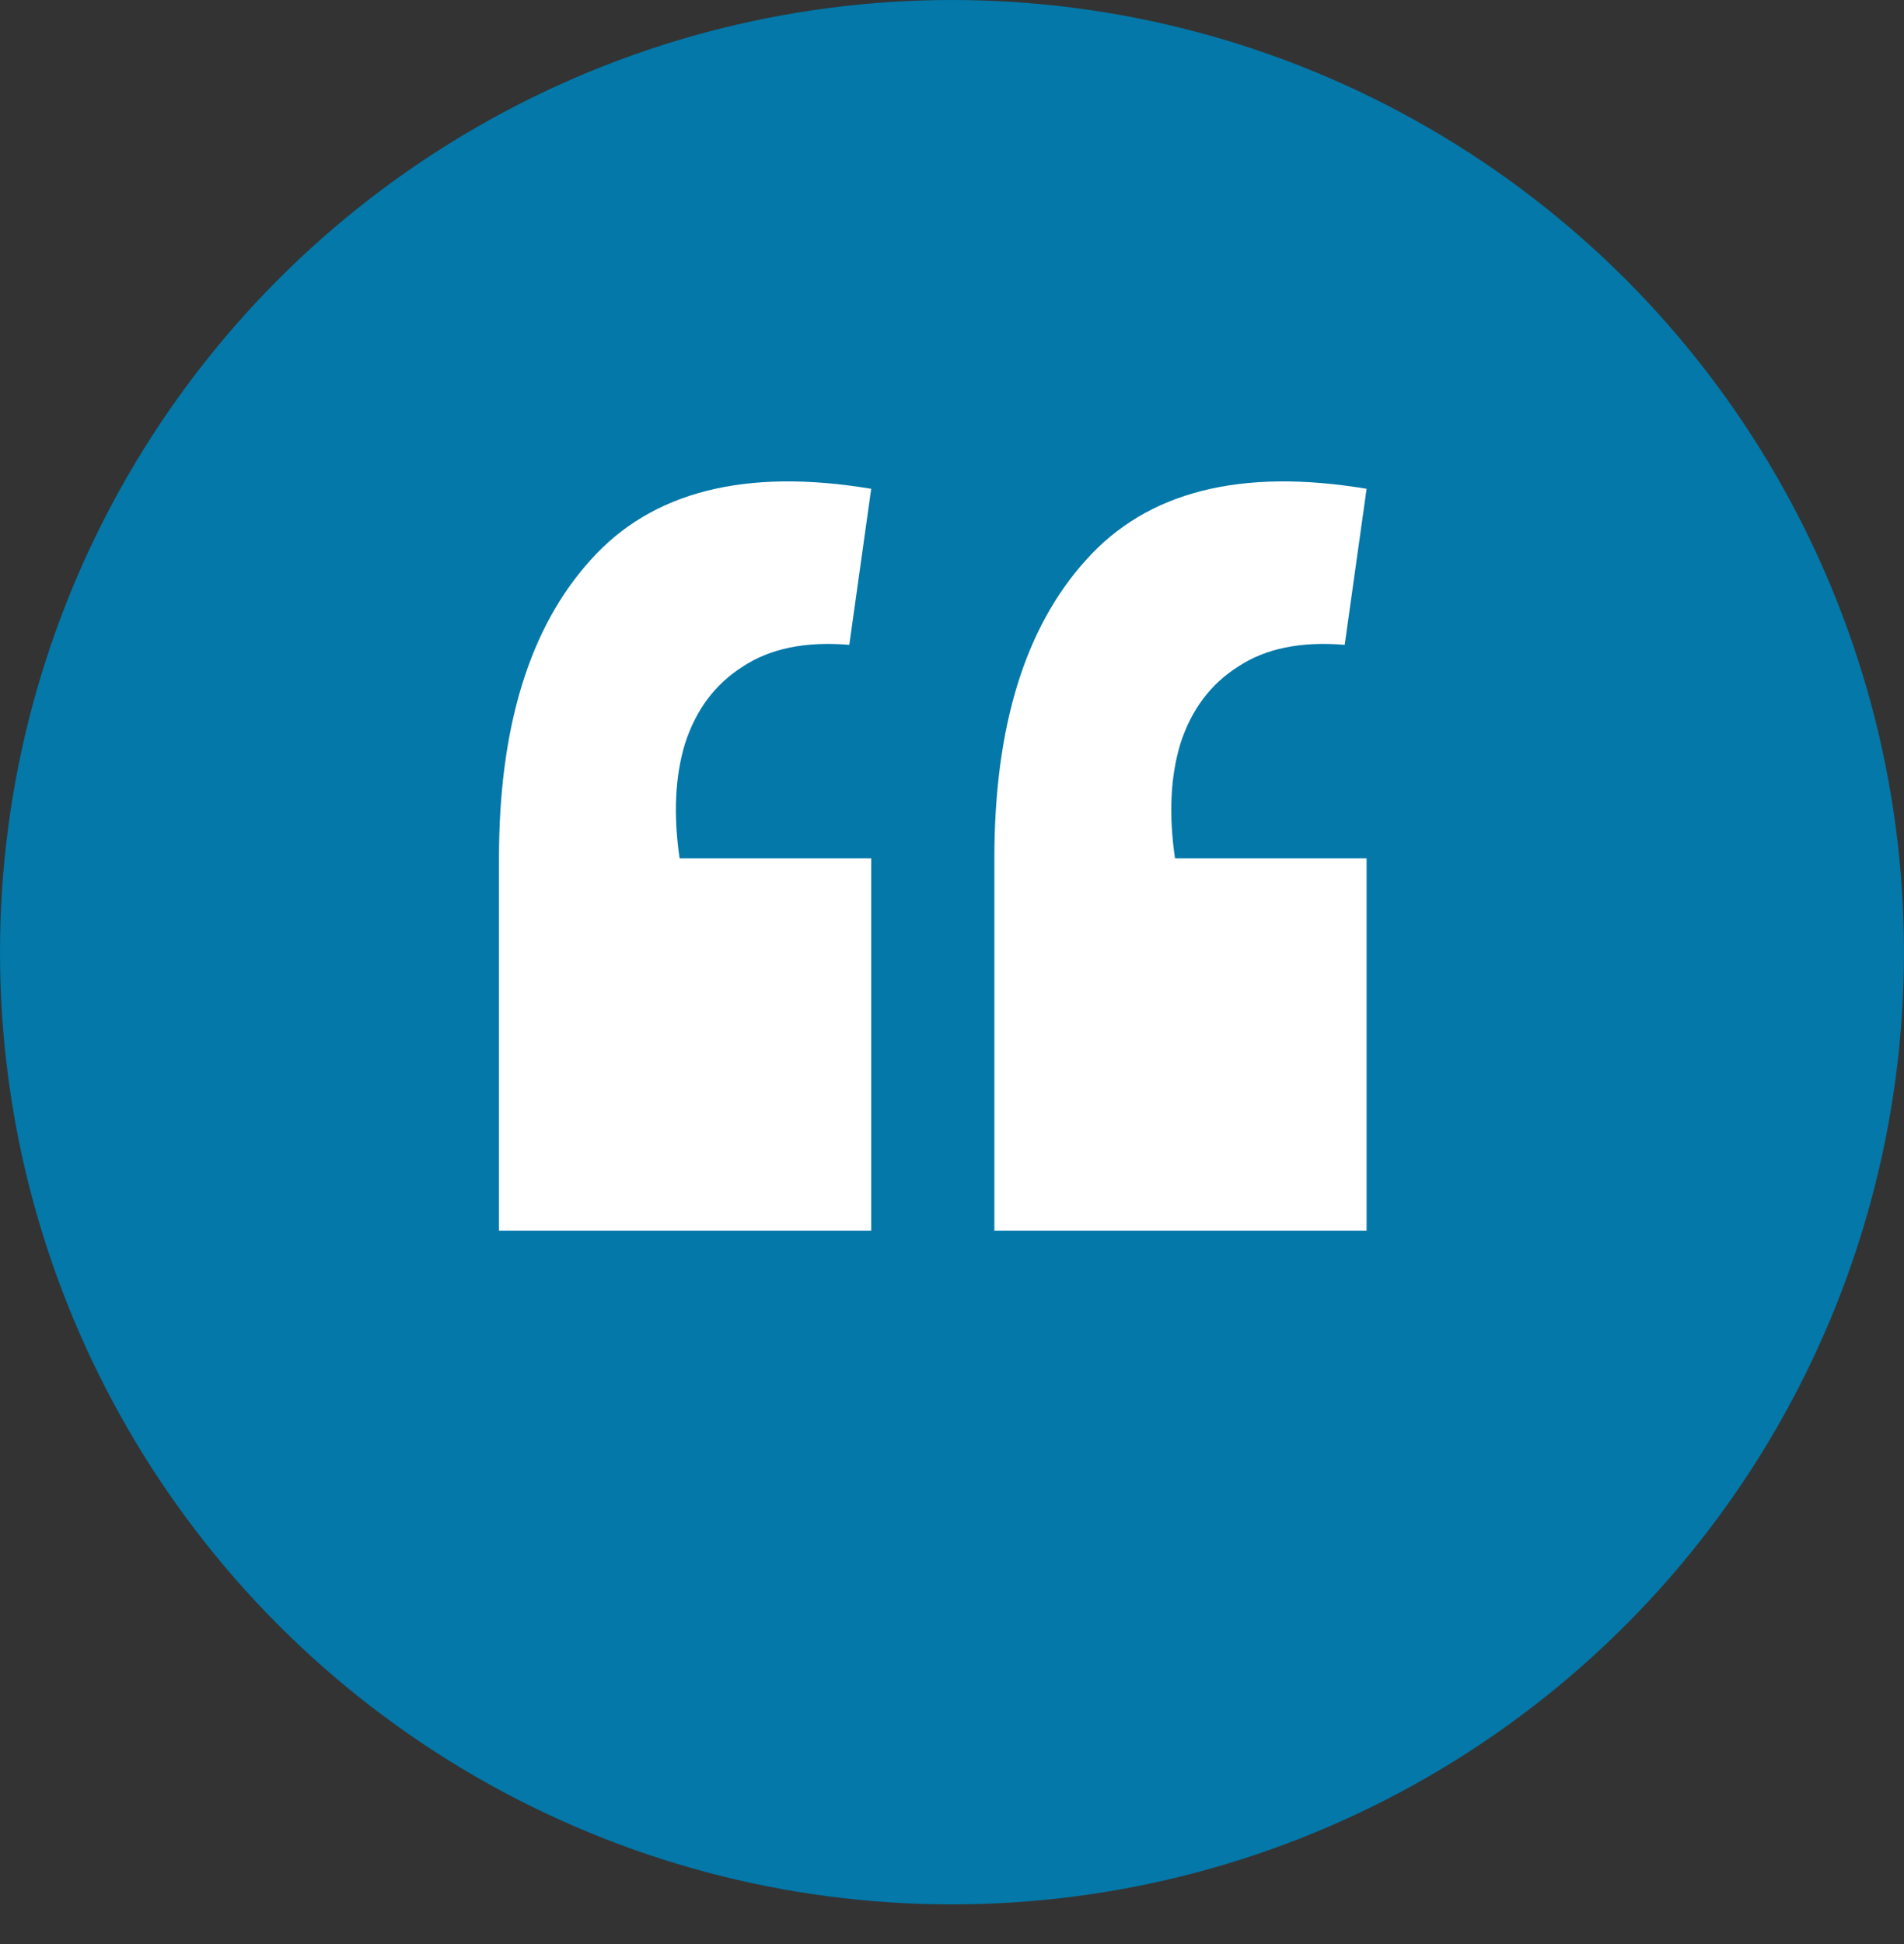
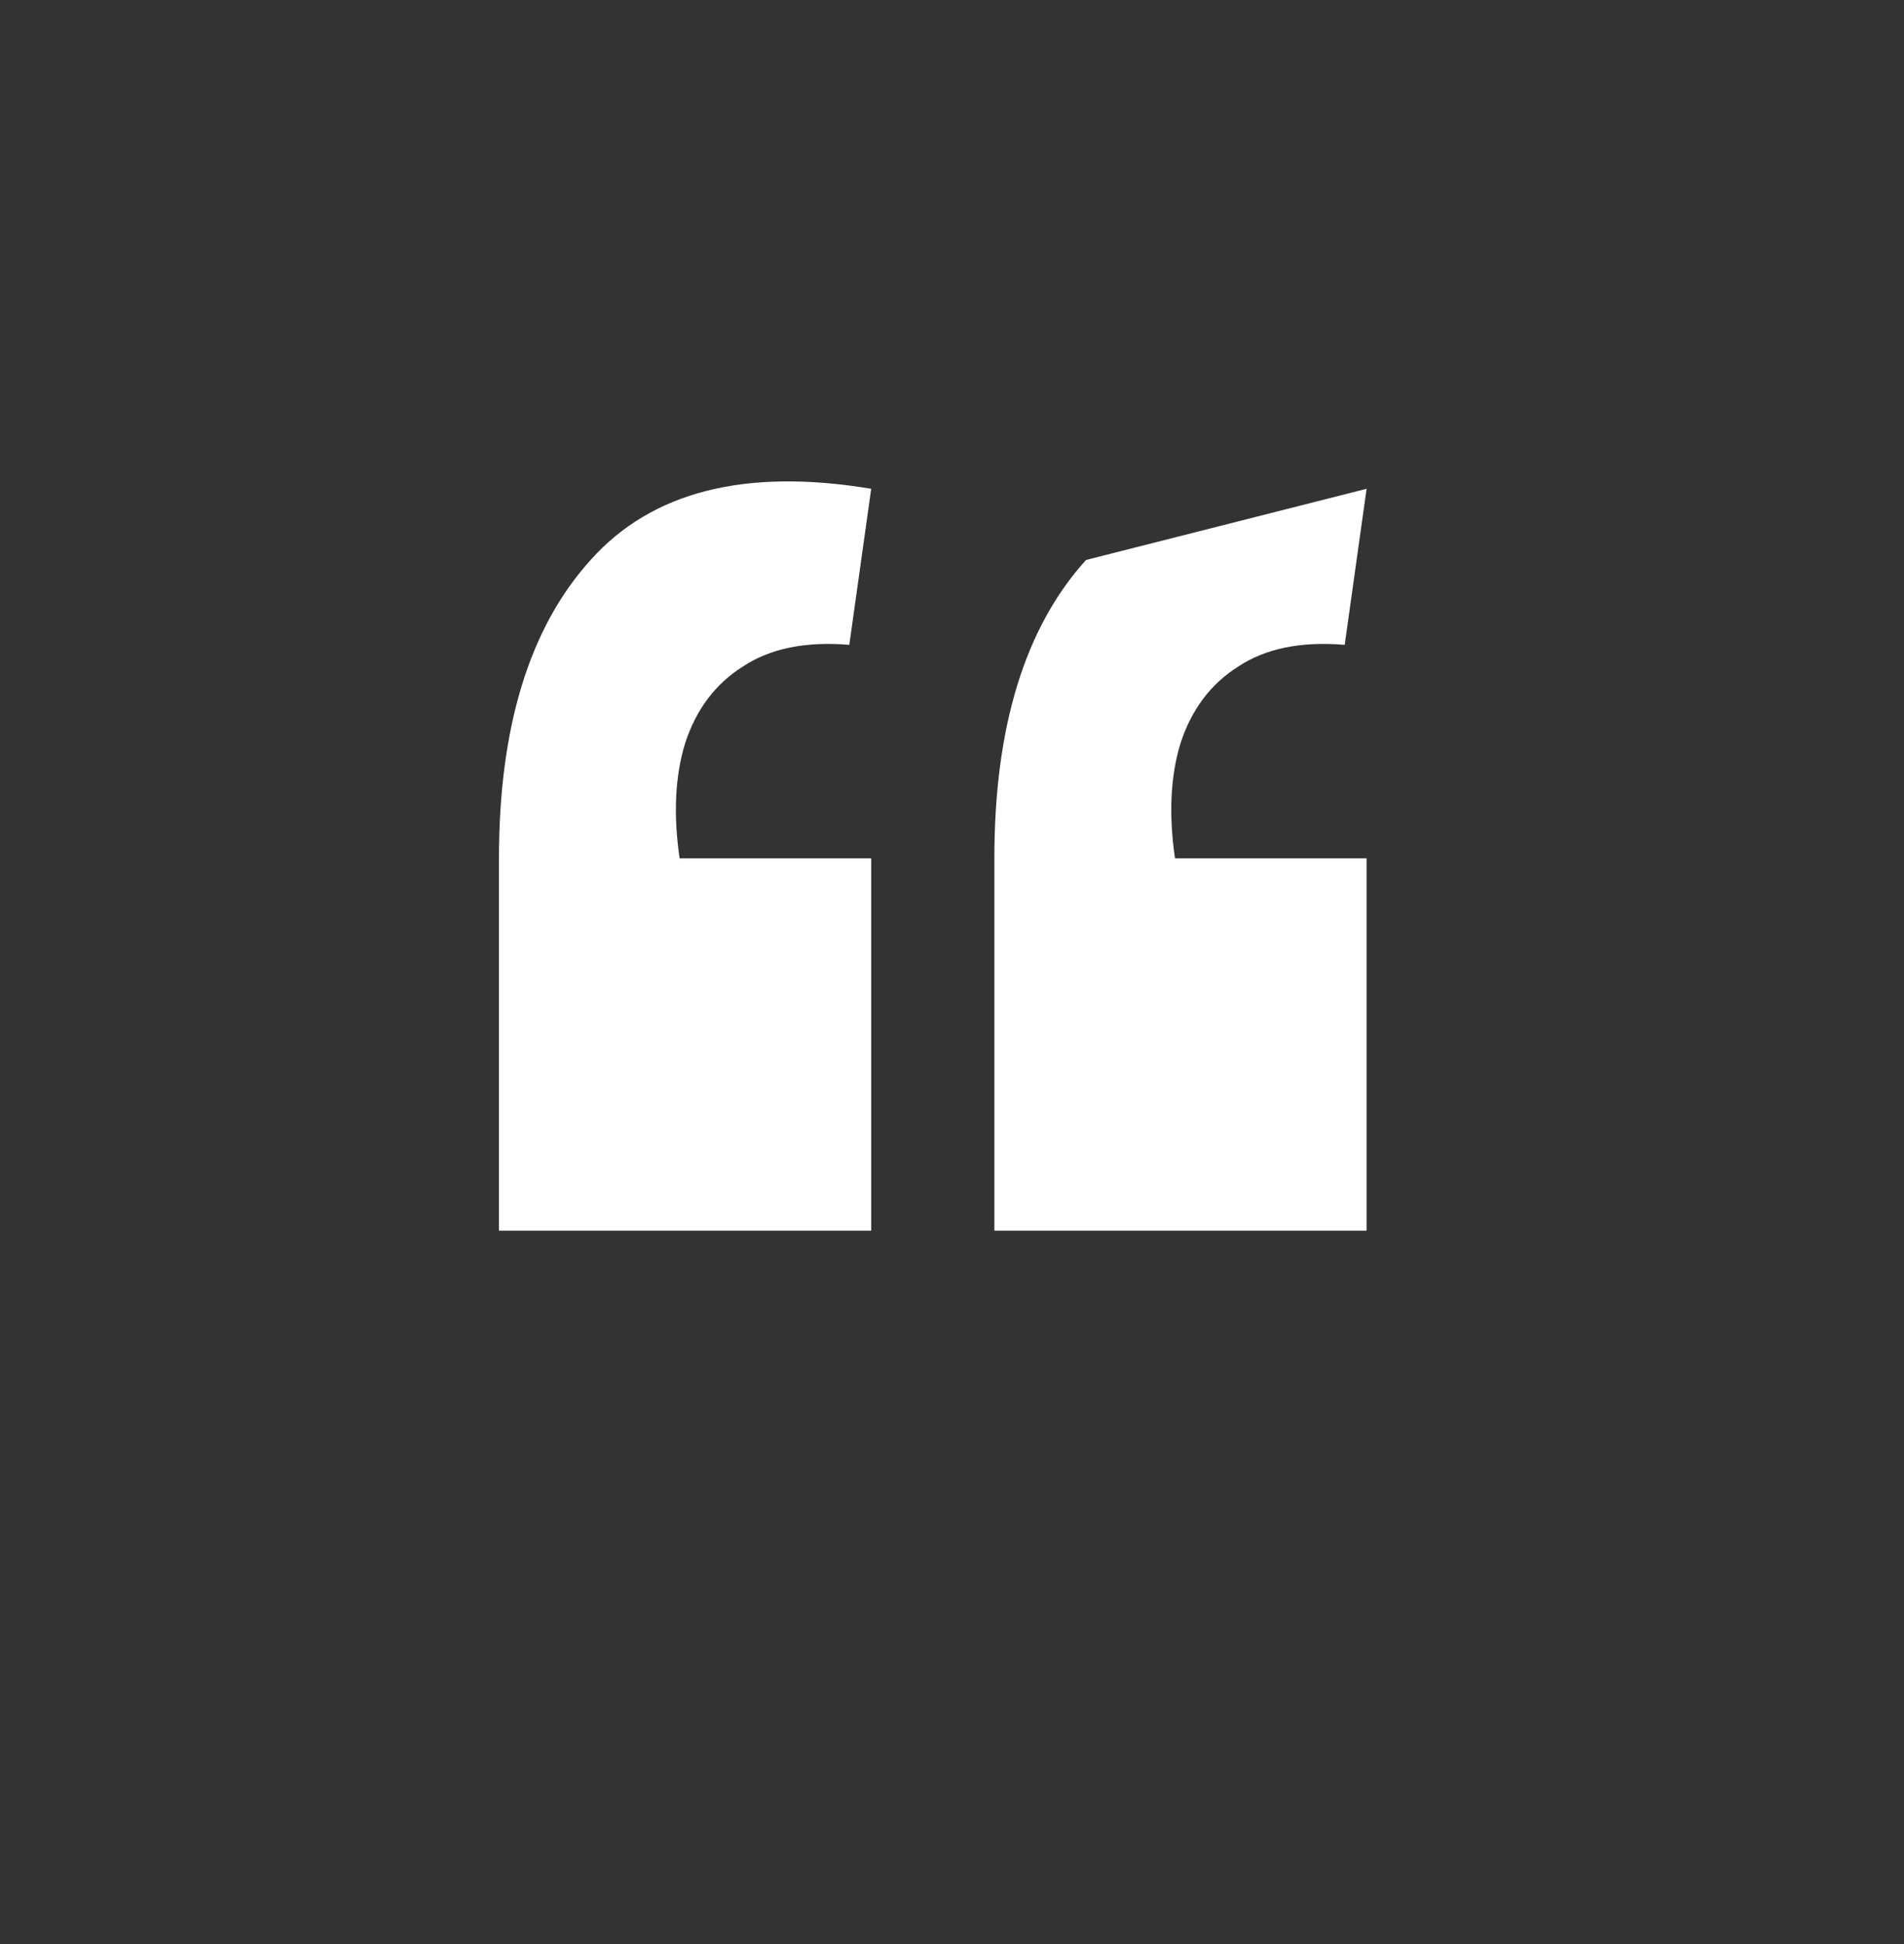
<svg xmlns="http://www.w3.org/2000/svg" width="48" height="49" viewBox="0 0 48 49" fill="none">
  <rect x="0" y="0" width="48" height="49" fill="#333333" stroke="none" />
-   <circle cx="24" cy="24" r="24" fill="#0378A9" />
-   <path d="M34.452 12.32L33.9 16.253C32.796 16.161 31.899 16.345 31.209 16.805C30.519 17.242 30.036 17.886 29.76 18.737C29.507 19.565 29.461 20.531 29.622 21.635H34.452V31.019H25.068V21.635C25.068 18.323 25.838 15.816 27.379 14.114C28.92 12.389 31.278 11.791 34.452 12.32ZM21.963 12.32L21.411 16.253C20.307 16.161 19.41 16.345 18.72 16.805C18.03 17.242 17.547 17.886 17.271 18.737C17.018 19.565 16.972 20.531 17.133 21.635H21.963V31.019H12.579V21.635C12.579 18.323 13.349 15.816 14.89 14.114C16.431 12.389 18.789 11.791 21.963 12.32Z" fill="white" />
+   <path d="M34.452 12.32L33.9 16.253C32.796 16.161 31.899 16.345 31.209 16.805C30.519 17.242 30.036 17.886 29.76 18.737C29.507 19.565 29.461 20.531 29.622 21.635H34.452V31.019H25.068V21.635C25.068 18.323 25.838 15.816 27.379 14.114ZM21.963 12.32L21.411 16.253C20.307 16.161 19.41 16.345 18.72 16.805C18.03 17.242 17.547 17.886 17.271 18.737C17.018 19.565 16.972 20.531 17.133 21.635H21.963V31.019H12.579V21.635C12.579 18.323 13.349 15.816 14.89 14.114C16.431 12.389 18.789 11.791 21.963 12.32Z" fill="white" />
</svg>